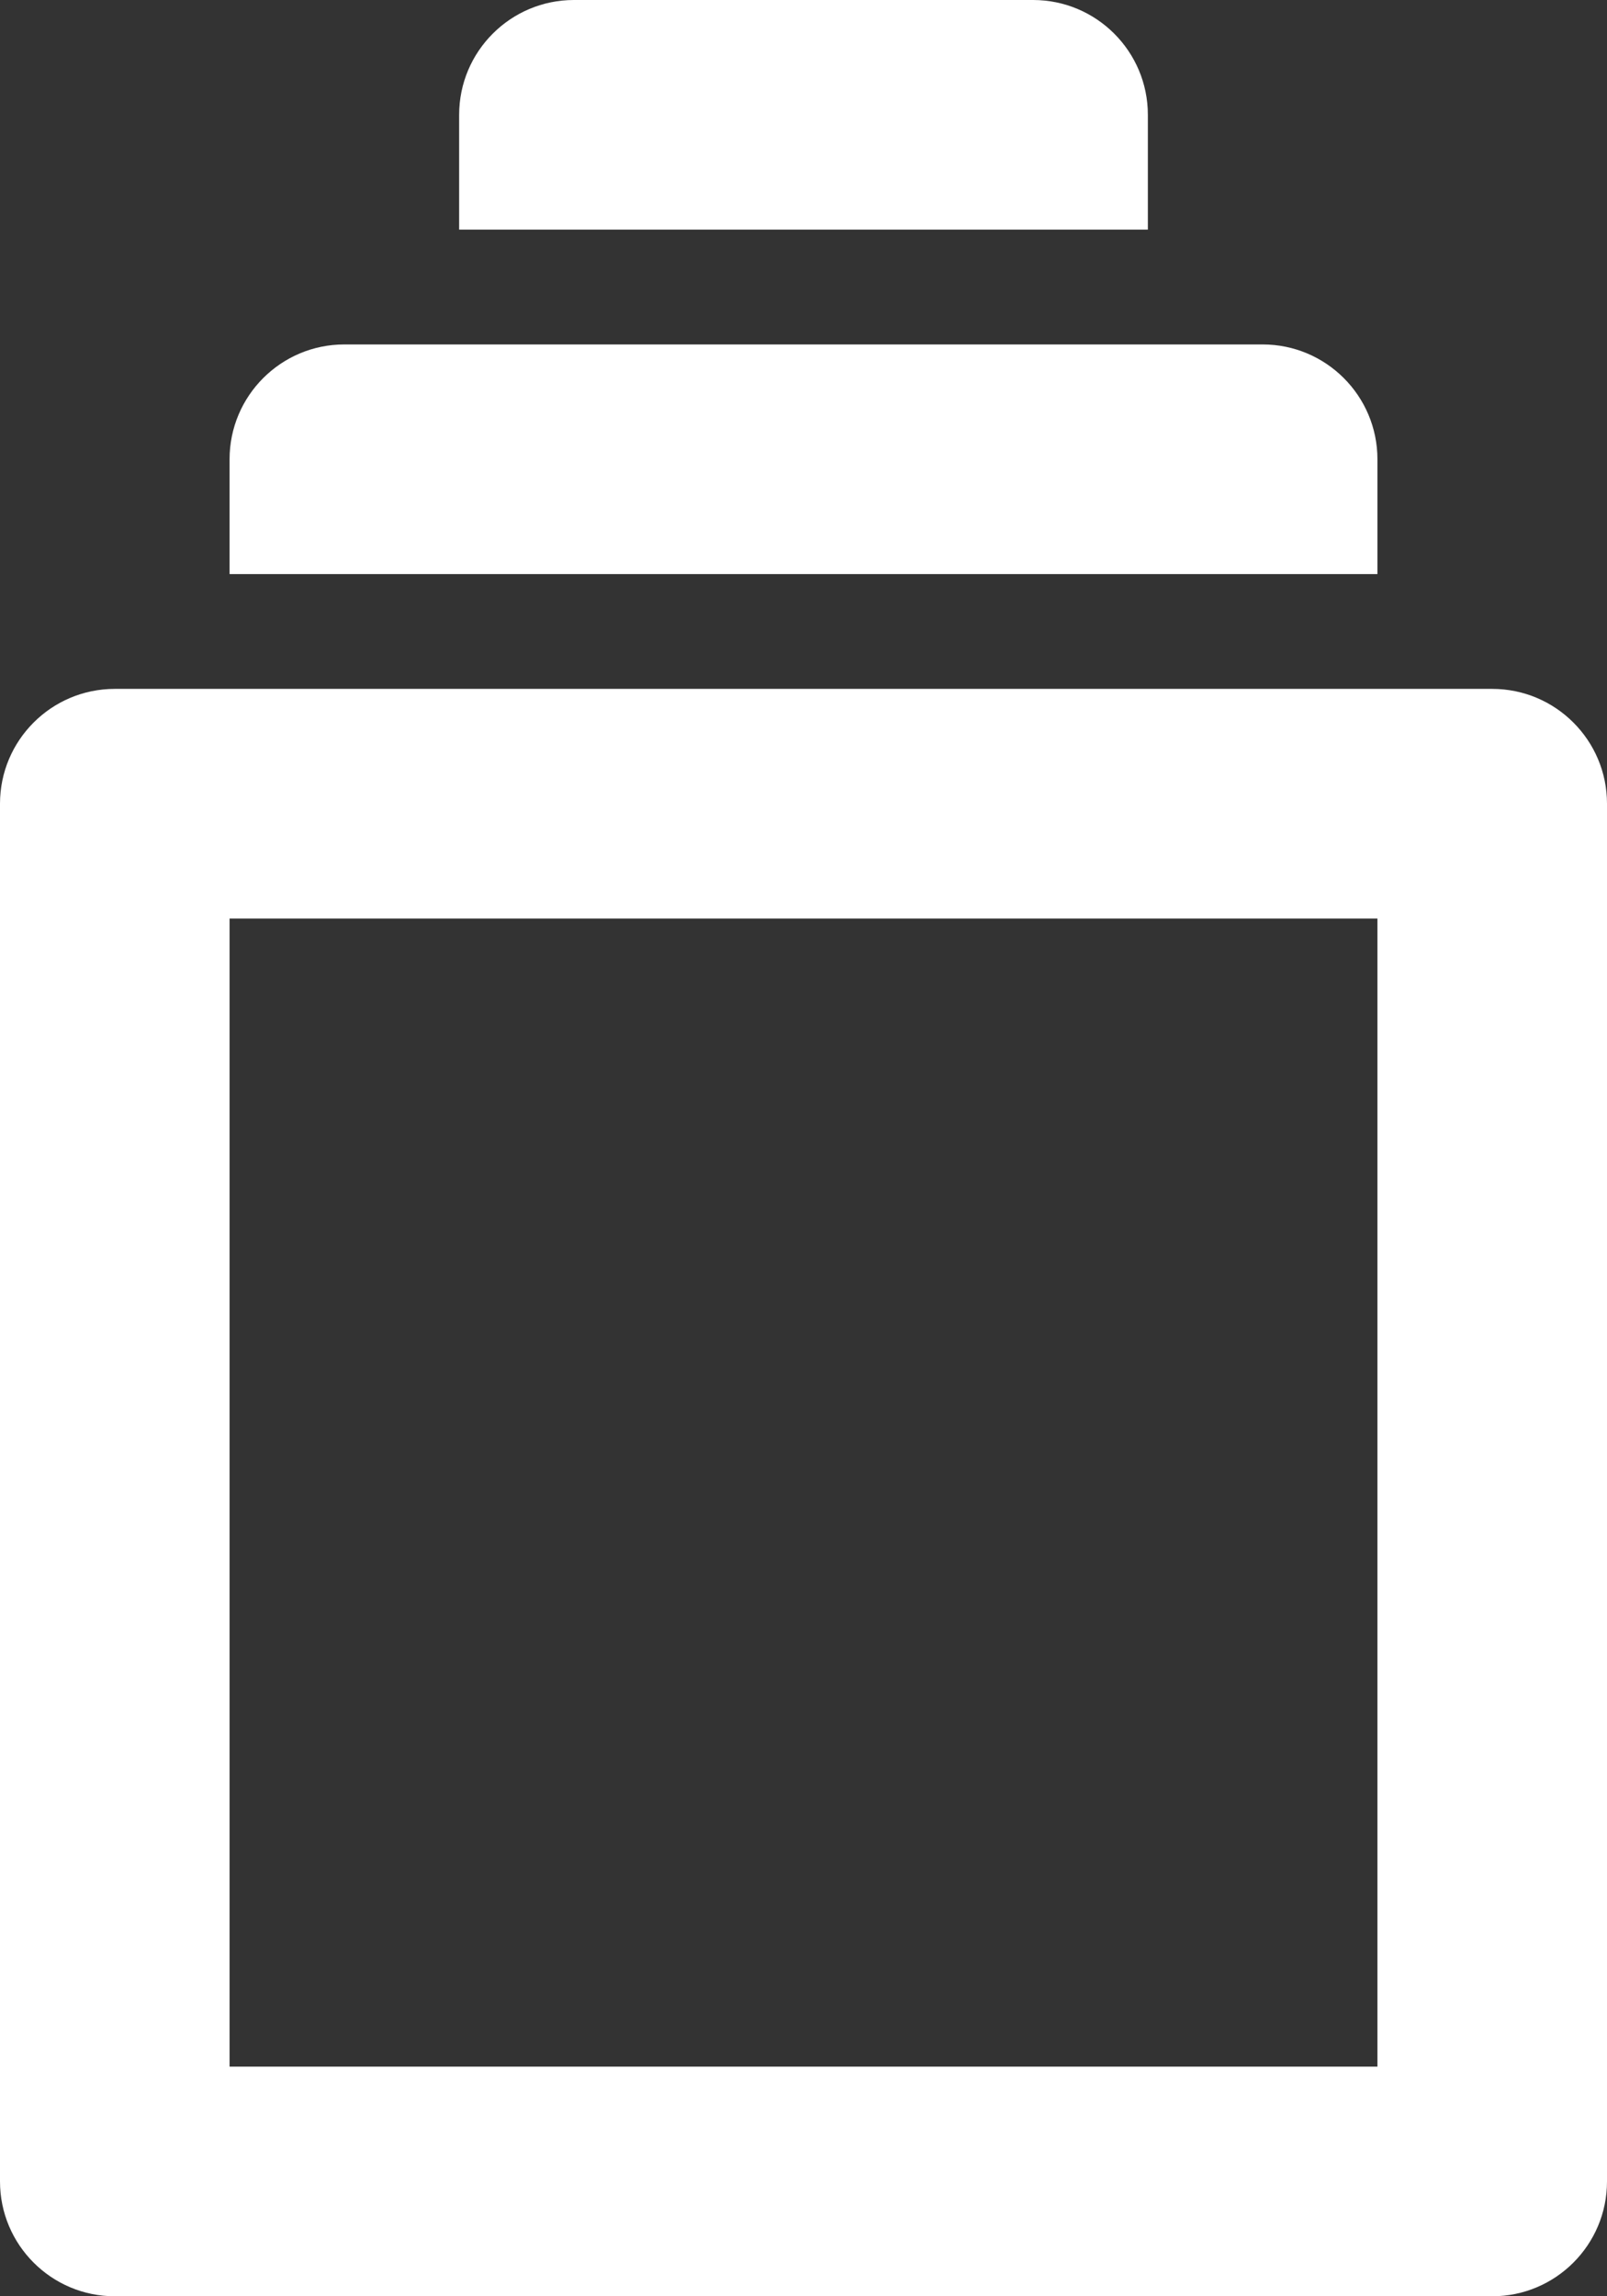
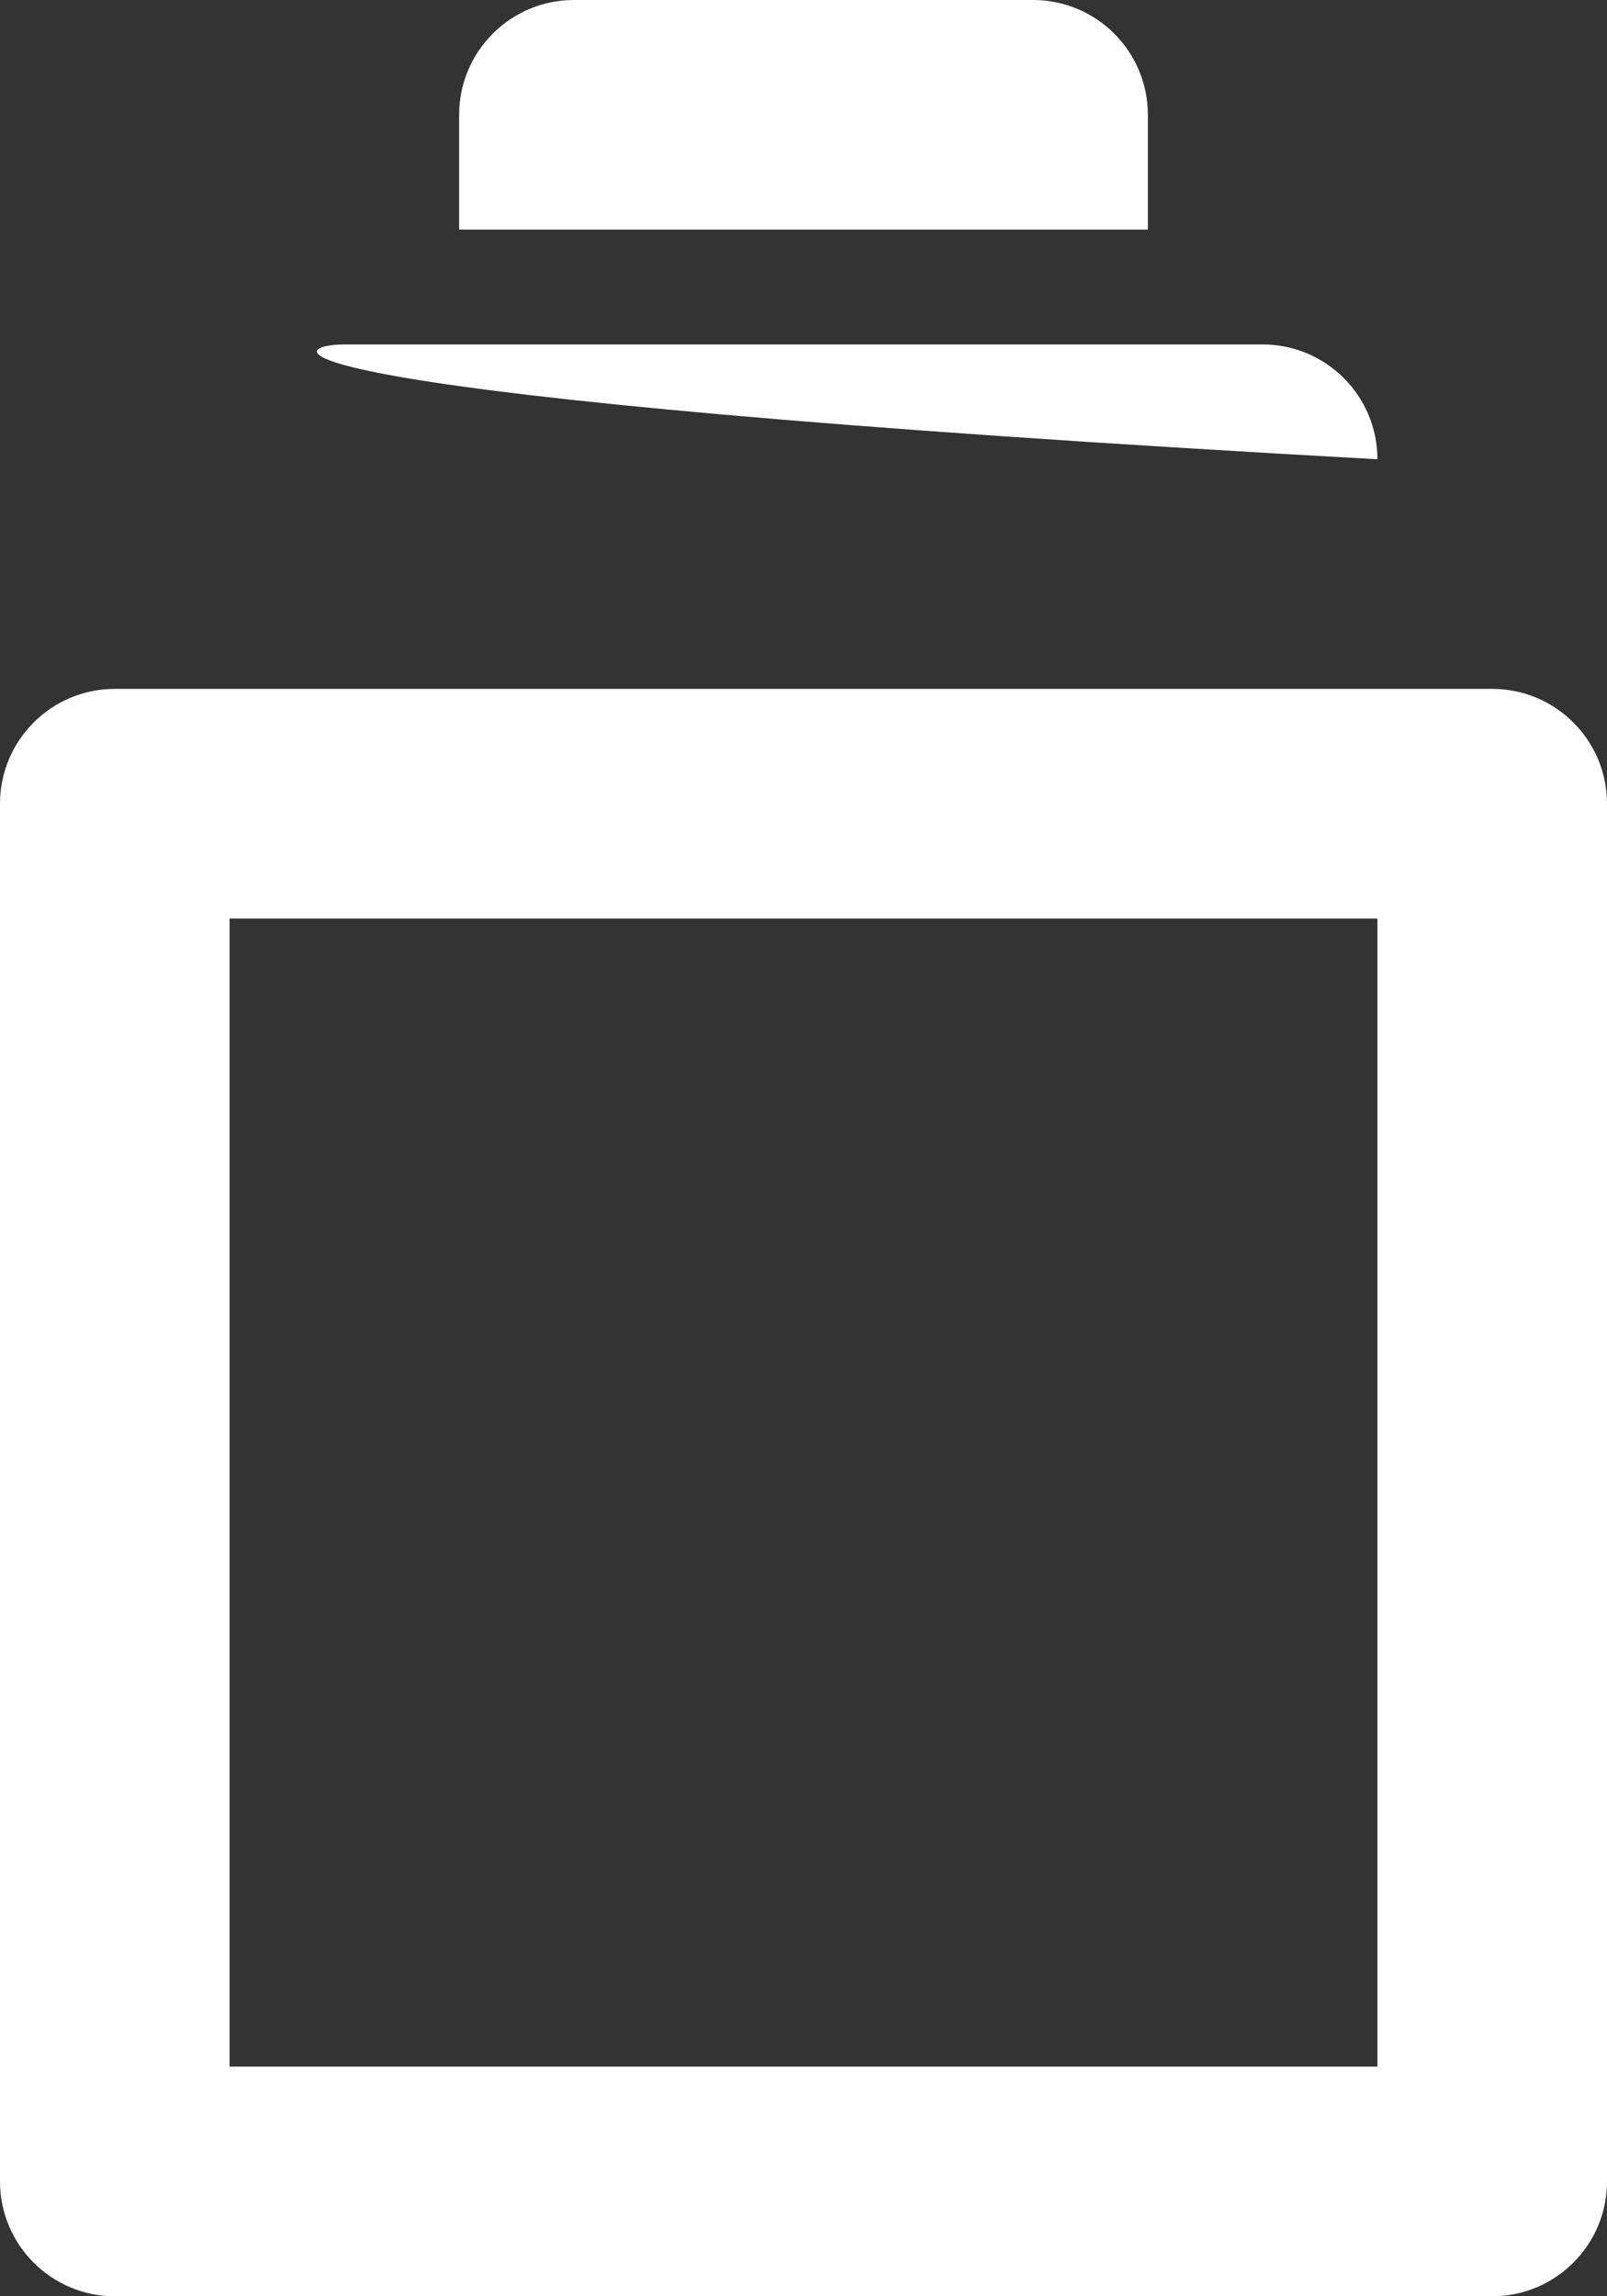
<svg xmlns="http://www.w3.org/2000/svg" width="14" height="20" viewBox="0 0 14 20" fill="none">
  <rect x="0" y="0" width="14" height="20" fill="#333333" stroke="none" />
-   <path fill-rule="evenodd" clip-rule="evenodd" d="M13 6C13.552 6 14 6.448 14 7V19C14 19.552 13.552 20 13 20H1C0.448 20 0 19.552 0 19V7C0 6.448 0.448 6 1 6H13ZM12 8H2V18H12V8ZM11 3C11.552 3 12 3.448 12 4V5H2V4C2 3.448 2.448 3 3 3H11ZM9 0C9.552 0 10 0.448 10 1V2H4V1C4 0.448 4.448 0 5 0H9Z" fill="white" />
+   <path fill-rule="evenodd" clip-rule="evenodd" d="M13 6C13.552 6 14 6.448 14 7V19C14 19.552 13.552 20 13 20H1C0.448 20 0 19.552 0 19V7C0 6.448 0.448 6 1 6H13ZM12 8H2V18H12V8ZM11 3C11.552 3 12 3.448 12 4V5V4C2 3.448 2.448 3 3 3H11ZM9 0C9.552 0 10 0.448 10 1V2H4V1C4 0.448 4.448 0 5 0H9Z" fill="white" />
</svg>